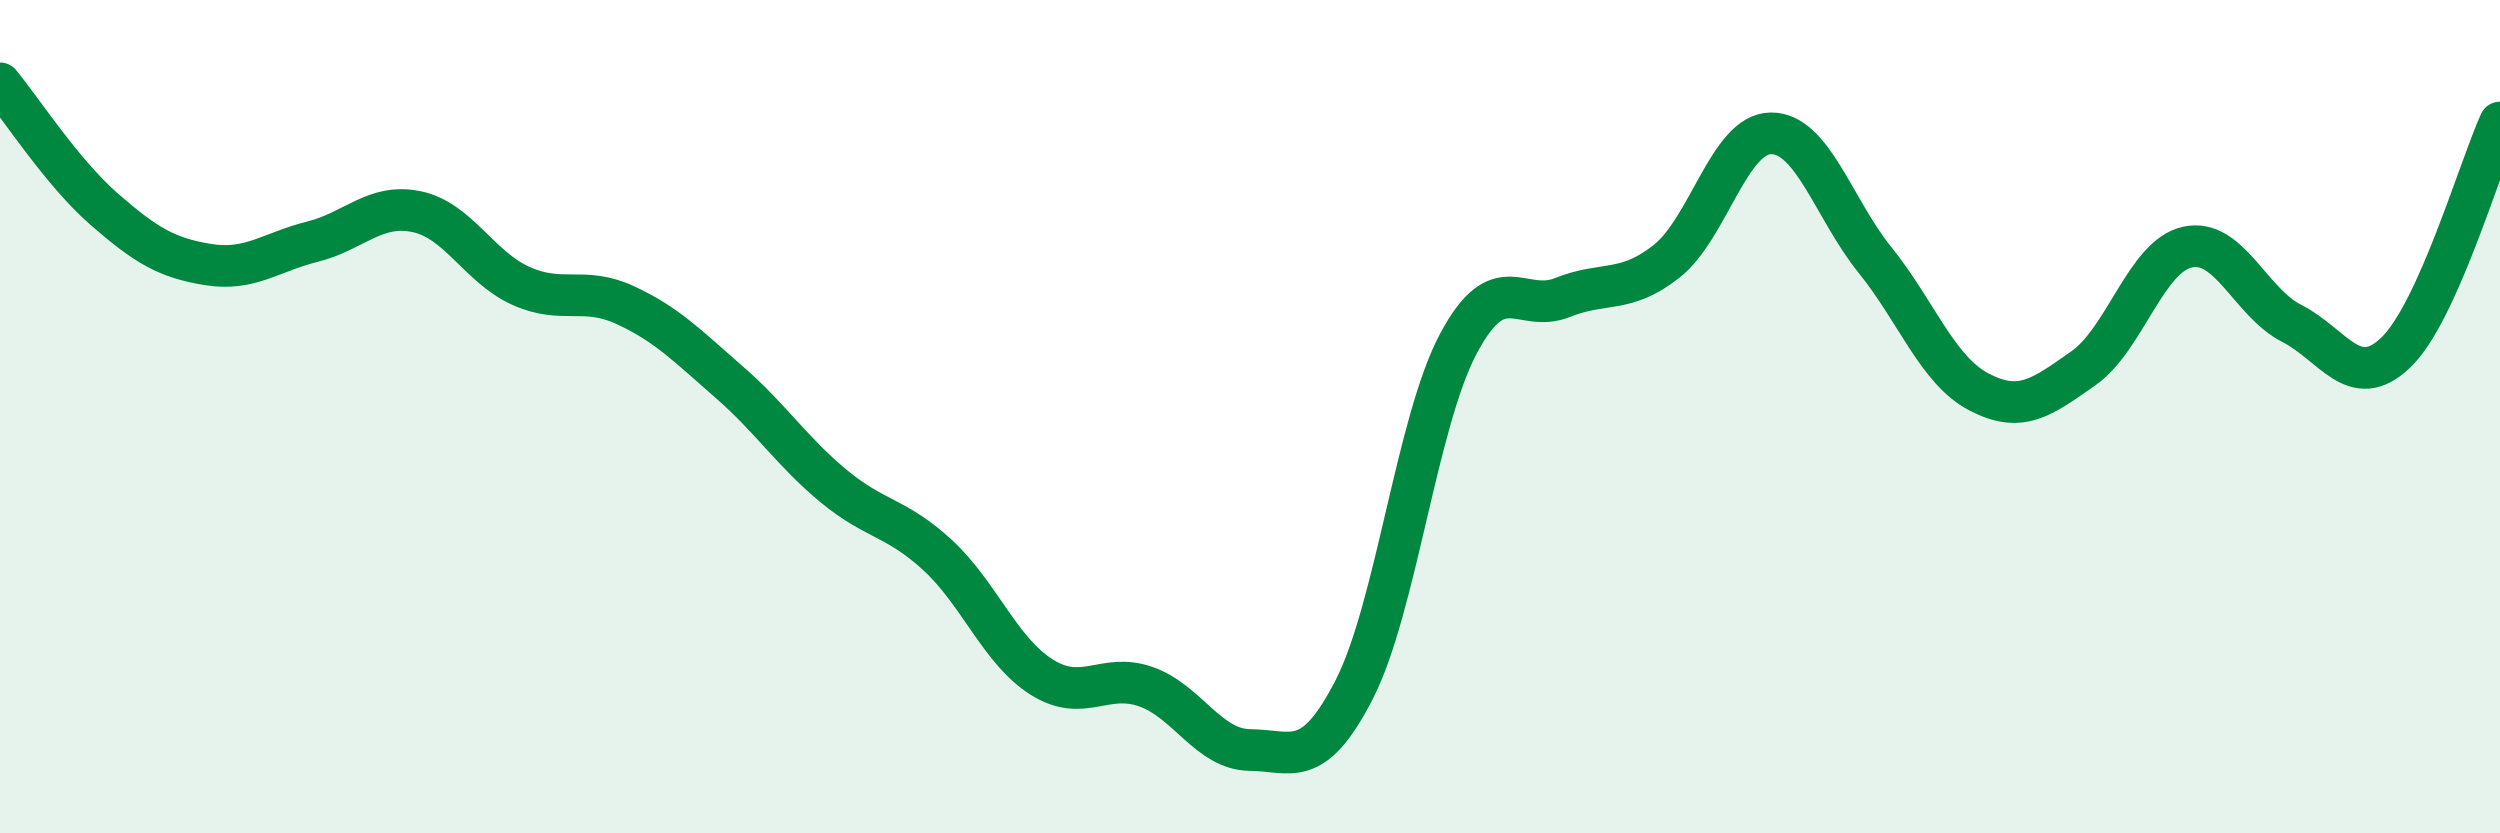
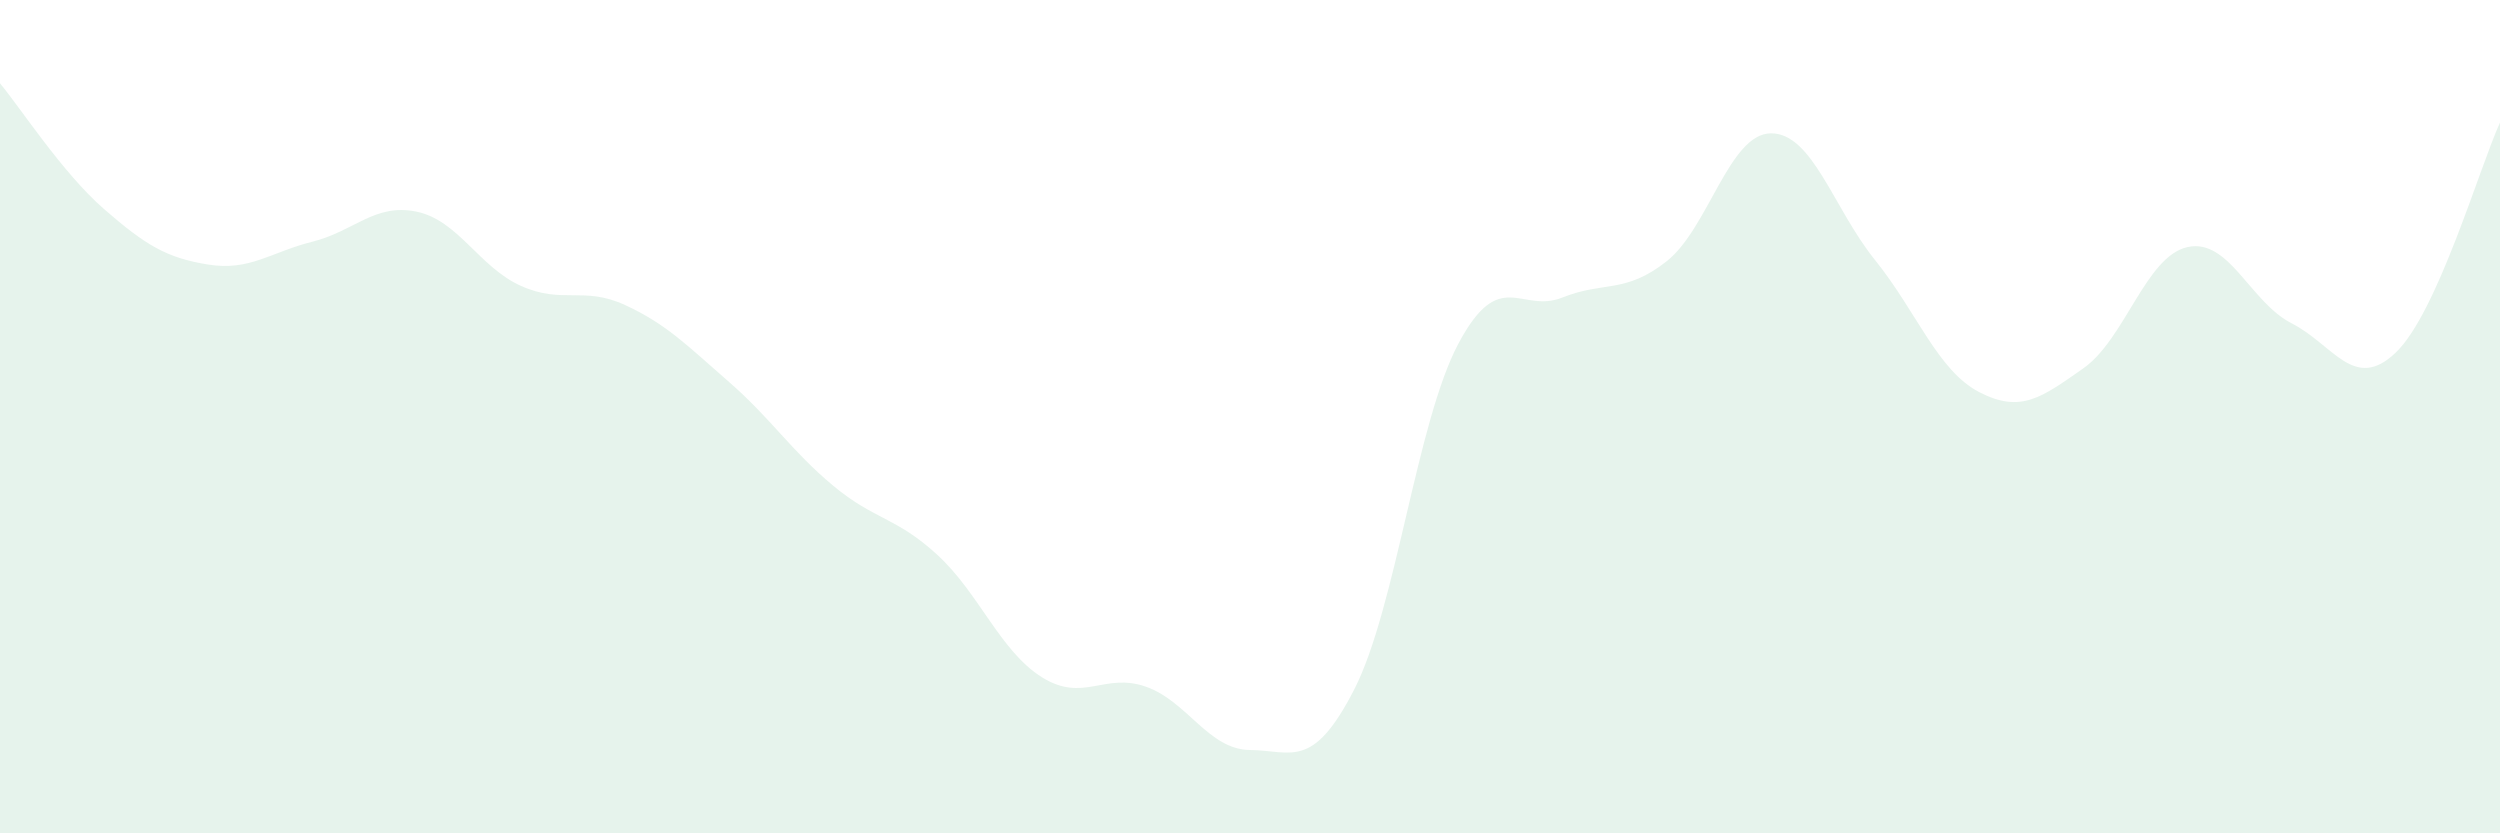
<svg xmlns="http://www.w3.org/2000/svg" width="60" height="20" viewBox="0 0 60 20">
  <path d="M 0,2 C 0.5,2.6 1.5,4.15 2.5,5.02 C 3.5,5.89 4,6.19 5,6.35 C 6,6.51 6.5,6.05 7.5,5.8 C 8.5,5.55 9,4.87 10,5.08 C 11,5.29 11.5,6.41 12.5,6.86 C 13.5,7.31 14,6.86 15,7.32 C 16,7.78 16.5,8.3 17.5,9.17 C 18.5,10.04 19,10.83 20,11.66 C 21,12.49 21.5,12.4 22.5,13.32 C 23.5,14.24 24,15.62 25,16.25 C 26,16.88 26.5,16.13 27.5,16.48 C 28.5,16.83 29,17.99 30,18 C 31,18.01 31.5,18.5 32.5,16.55 C 33.5,14.6 34,10.13 35,8.25 C 36,6.37 36.5,7.54 37.5,7.14 C 38.5,6.74 39,7.06 40,6.27 C 41,5.48 41.5,3.21 42.5,3.2 C 43.5,3.19 44,5 45,6.24 C 46,7.48 46.5,8.89 47.5,9.41 C 48.5,9.93 49,9.54 50,8.84 C 51,8.14 51.5,6.15 52.5,5.93 C 53.5,5.71 54,7.25 55,7.76 C 56,8.27 56.5,9.42 57.5,8.46 C 58.5,7.5 59.5,4.04 60,2.94L60 20L0 20Z" fill="#008740" opacity="0.1" stroke-linecap="round" stroke-linejoin="round" />
-   <path d="M 0,2 C 0.5,2.6 1.5,4.15 2.5,5.02 C 3.5,5.89 4,6.19 5,6.35 C 6,6.51 6.5,6.05 7.5,5.8 C 8.5,5.55 9,4.87 10,5.08 C 11,5.29 11.5,6.41 12.5,6.86 C 13.5,7.31 14,6.86 15,7.32 C 16,7.78 16.5,8.3 17.5,9.17 C 18.5,10.04 19,10.83 20,11.66 C 21,12.49 21.5,12.4 22.5,13.32 C 23.5,14.24 24,15.62 25,16.25 C 26,16.88 26.5,16.13 27.5,16.48 C 28.5,16.83 29,17.99 30,18 C 31,18.01 31.5,18.5 32.5,16.55 C 33.5,14.6 34,10.13 35,8.25 C 36,6.37 36.5,7.54 37.5,7.14 C 38.5,6.74 39,7.06 40,6.27 C 41,5.48 41.5,3.21 42.5,3.2 C 43.5,3.19 44,5 45,6.24 C 46,7.48 46.5,8.89 47.5,9.41 C 48.5,9.93 49,9.54 50,8.84 C 51,8.14 51.5,6.15 52.5,5.93 C 53.5,5.71 54,7.25 55,7.76 C 56,8.27 56.5,9.42 57.5,8.46 C 58.5,7.5 59.5,4.04 60,2.94" stroke="#008740" stroke-width="1" fill="none" stroke-linecap="round" stroke-linejoin="round" />
</svg>